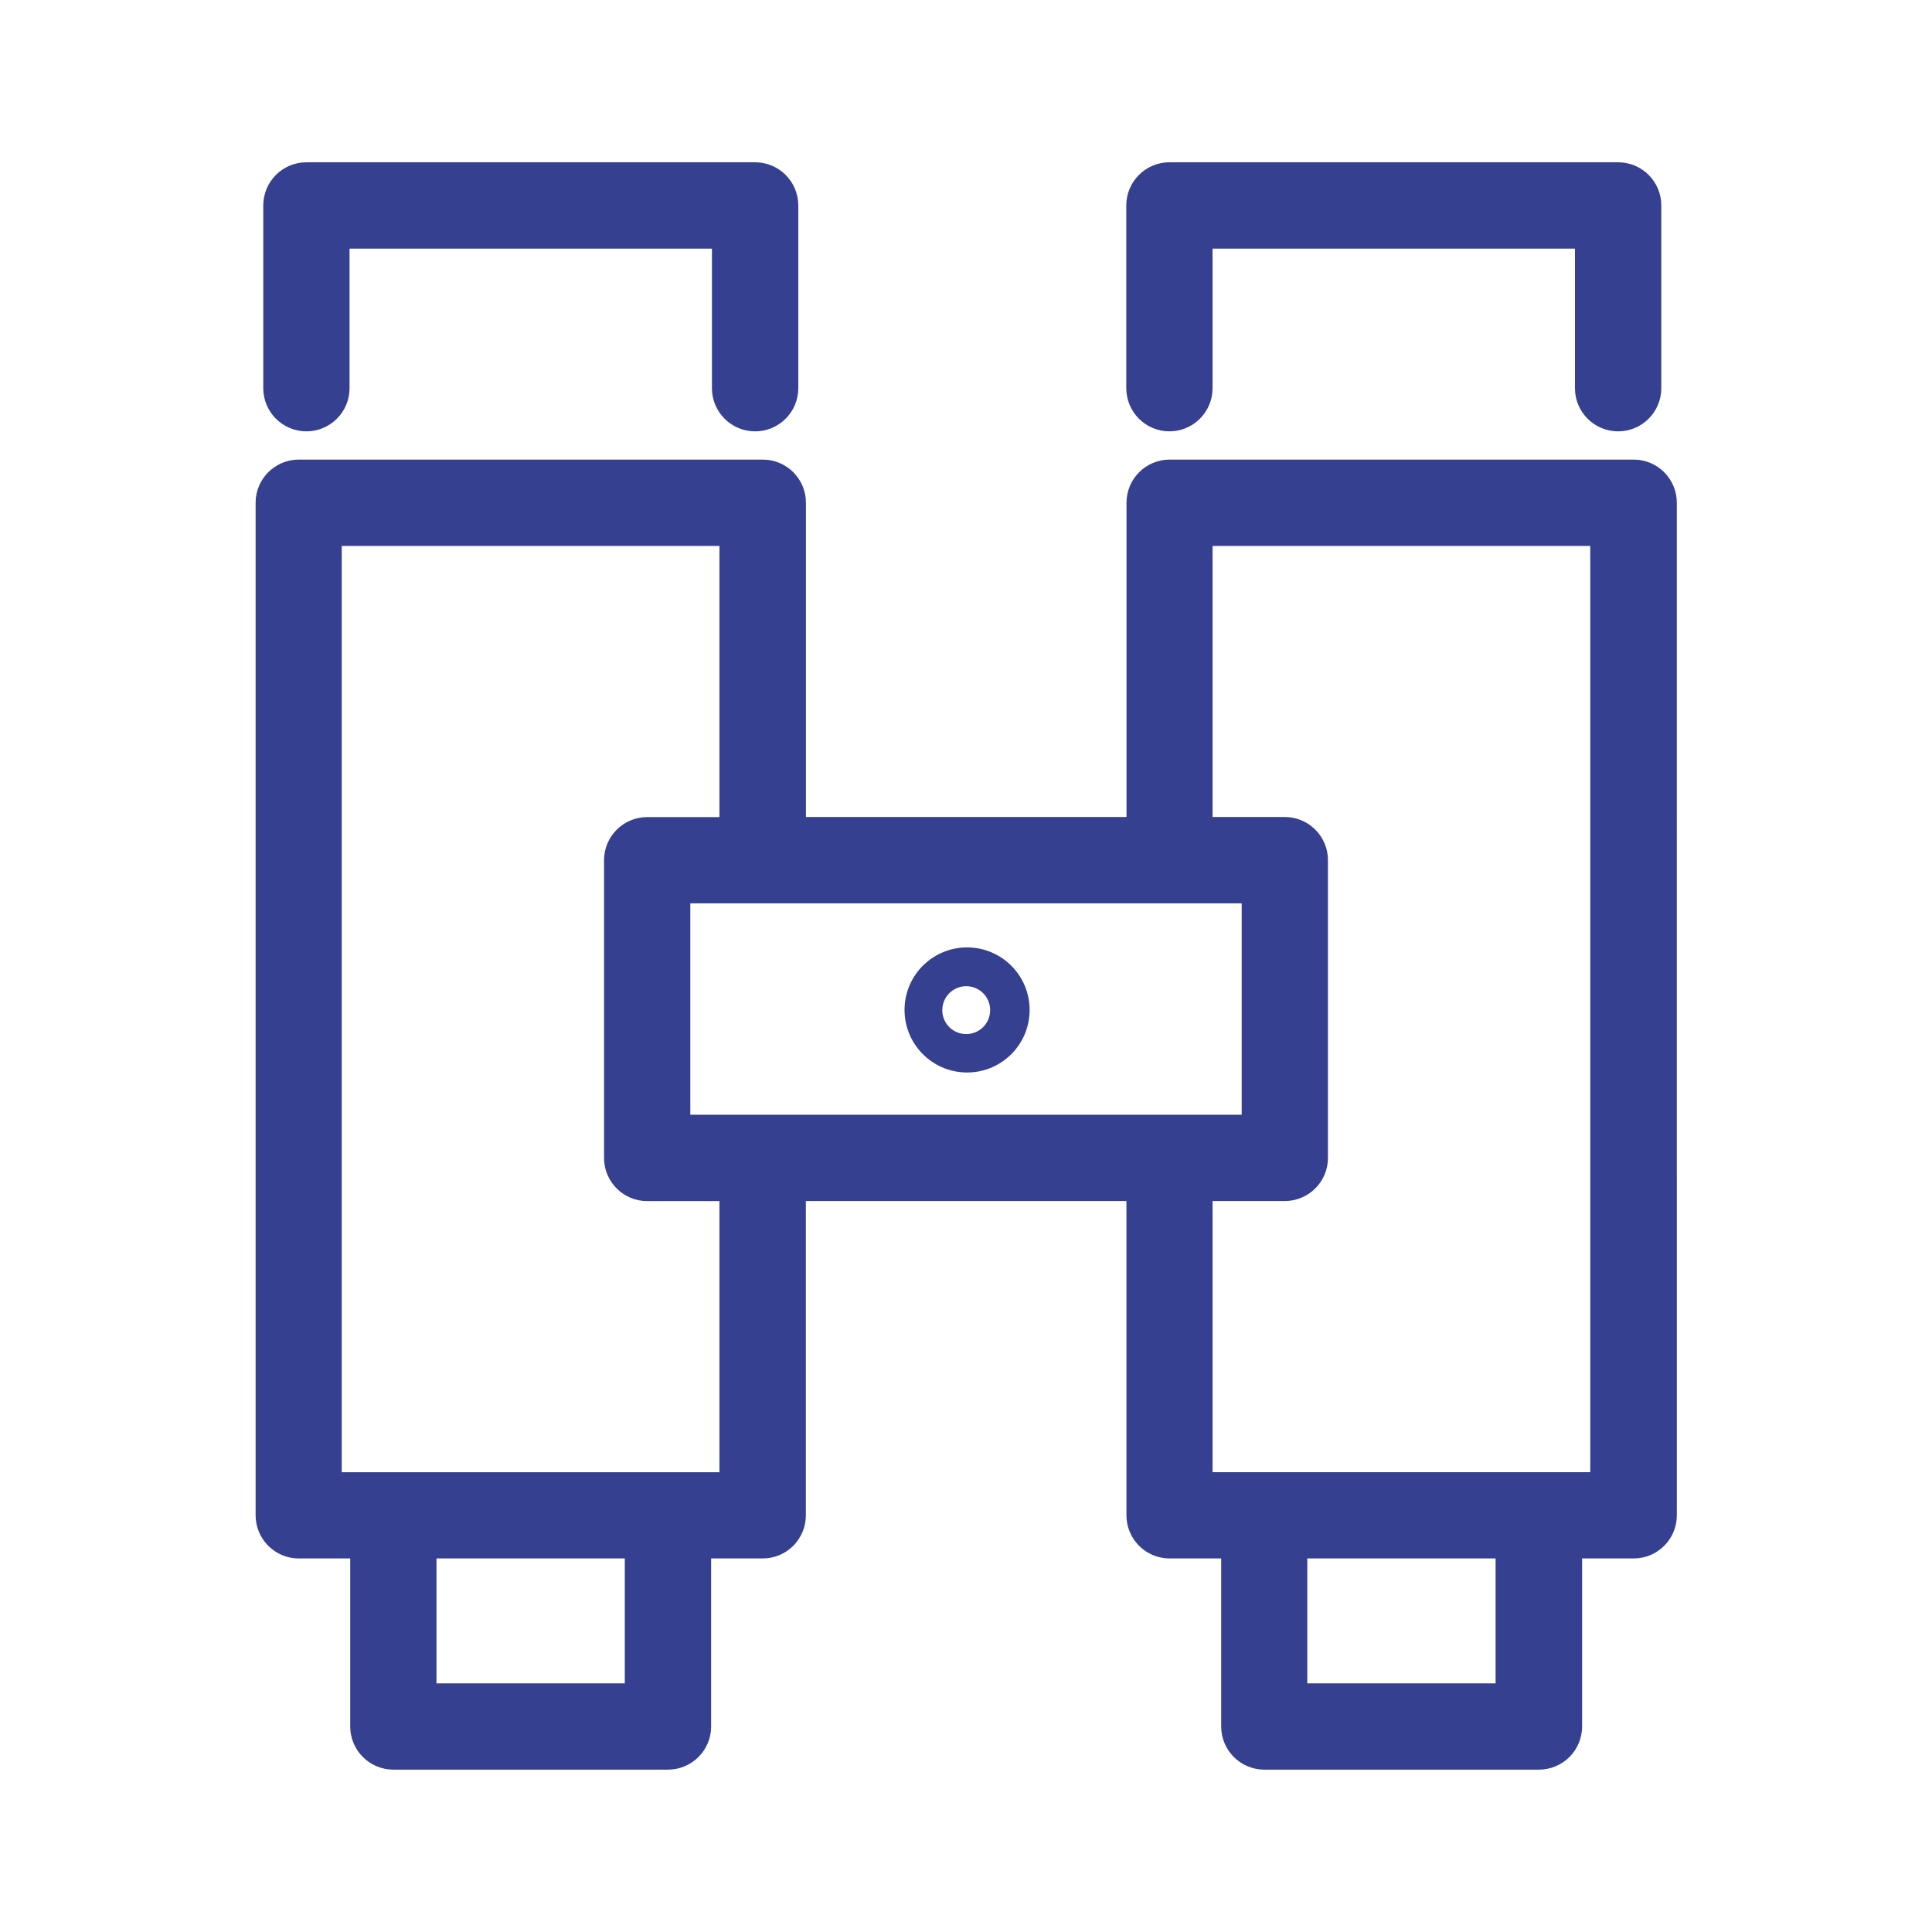
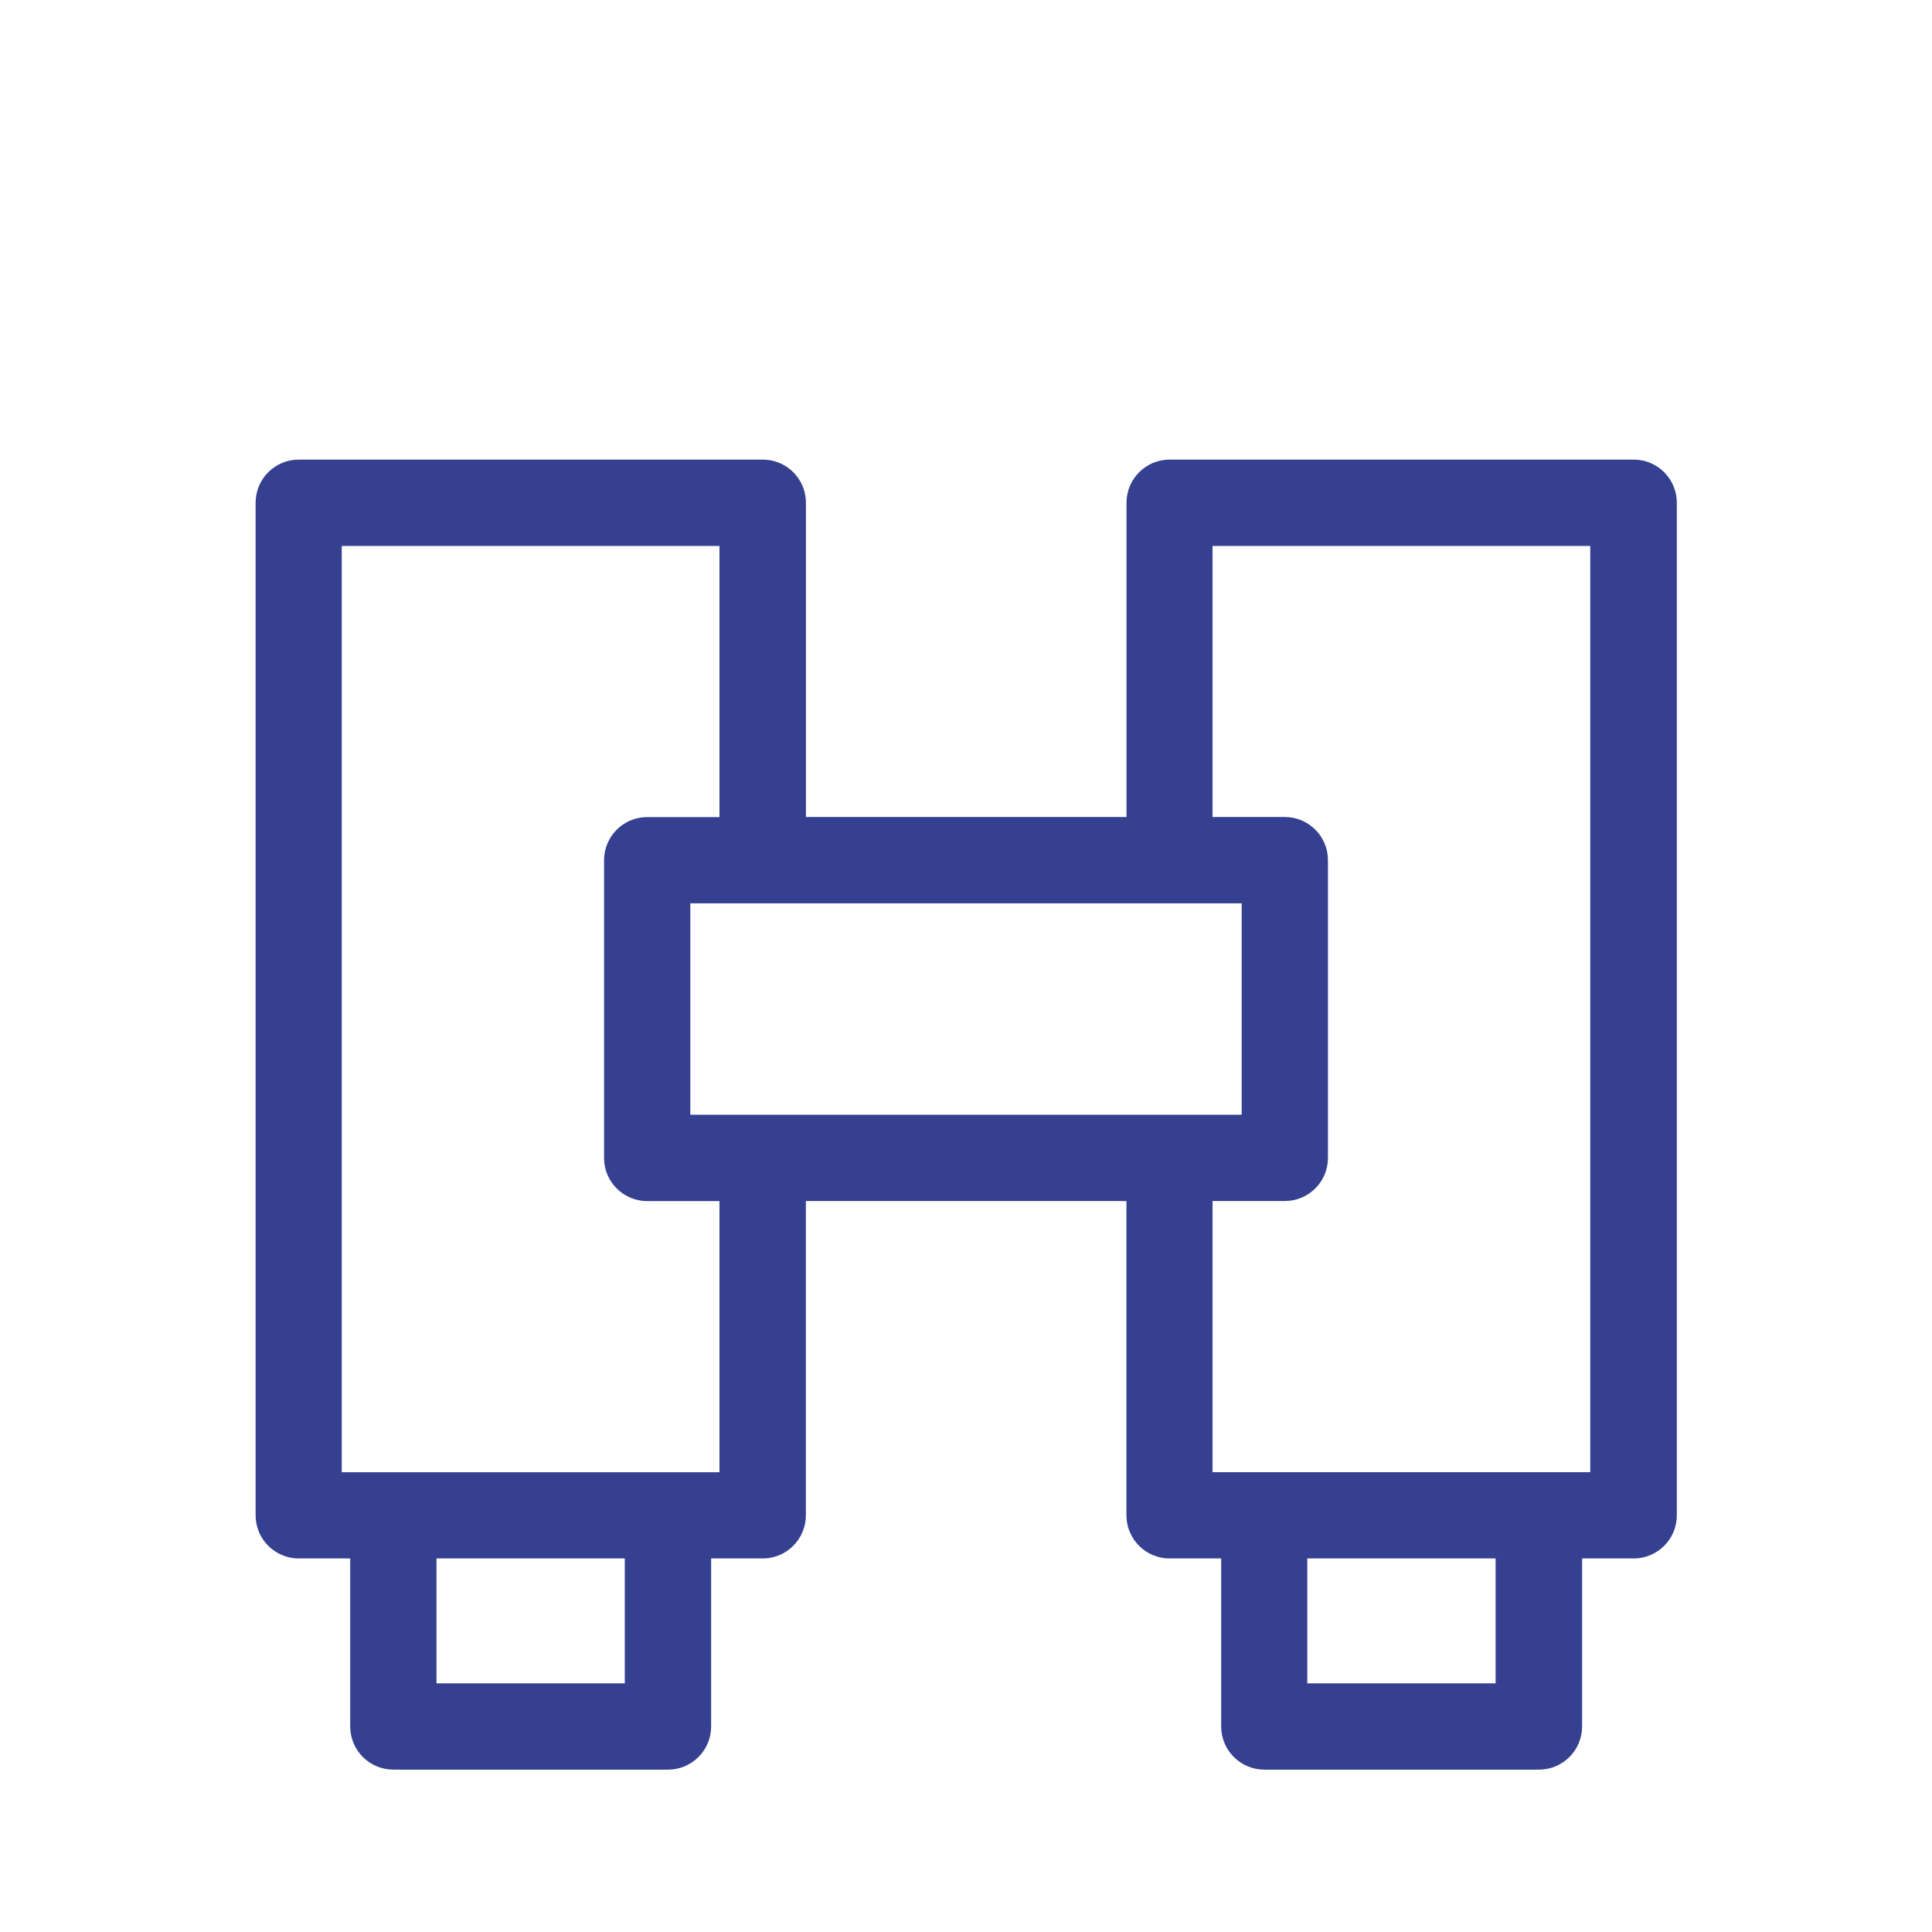
<svg xmlns="http://www.w3.org/2000/svg" id="_レイヤー_2" viewBox="0 0 26 26">
  <defs>
    <style>.cls-1{fill:none;}.cls-1,.cls-2{stroke-width:0px;}.cls-2{fill:#354090;}</style>
  </defs>
  <g id="_レイヤー_1-2">
    <path class="cls-2" d="m4.019,20.973h.694v2.261c0,.321.26.581.581.581h3.695c.321,0,.581-.26.581-.581v-2.261h.694c.321,0,.581-.26.581-.581v-4.229h4.314v4.229c0,.321.26.581.581.581h.694v2.261c0,.321.26.581.581.581h3.695c.321,0,.581-.26.581-.581v-2.261h.694c.321,0,.581-.26.581-.581V6.766c0-.321-.26-.581-.581-.581h-6.244c-.321,0-.581.26-.581.581v4.229h-4.314v-4.229c0-.321-.26-.581-.581-.581h-6.244c-.321,0-.581.26-.581.581v13.626c0,.321.26.581.581.581Zm4.389,1.681h-2.534v-1.681h2.534v1.681Zm7.33-10.497h.972v2.845h-7.42v-2.845h6.447Zm4.389,10.497h-2.534v-1.681h2.534v1.681Zm-3.809-15.307h5.083v12.465h-5.083v-3.649h.972c.321,0,.581-.26.581-.581v-4.006c0-.321-.26-.581-.581-.581h-.972v-3.649Zm-11.719,0h5.083v3.649h-.972c-.321,0-.581.26-.581.581v4.006c0,.321.26.581.581.581h.972v3.649h-5.083V7.347Z" />
-     <path class="cls-2" d="m4.123,5.805c.321,0,.581-.26.581-.581v-1.878h4.877v1.878c0,.321.26.581.581.581s.581-.26.581-.581v-2.459c0-.321-.26-.581-.581-.581h-6.038c-.321,0-.581.26-.581.581v2.459c0,.321.26.581.581.581Z" />
-     <path class="cls-2" d="m15.737,5.805c.321,0,.581-.26.581-.581v-1.878h4.877v1.878c0,.321.26.581.581.581s.581-.26.581-.581v-2.459c0-.321-.26-.581-.581-.581h-6.038c-.321,0-.581.26-.581.581v2.459c0,.321.26.581.581.581Z" />
-     <path class="cls-2" d="m13,14.433c.465.008.848-.362.856-.827.008-.465-.362-.848-.827-.856-.465-.008-.848.362-.856.827-0.0.001-0.0.002-0.0.003-.006.464.364.845.827.853Zm0-1.161c.178-.002.324.141.325.319.002.178-.141.324-.319.325-.178.002-.324-.141-.325-.319-0-.002-0-.004,0-.006.002-.176.144-.318.319-.319Z" />
-     <rect class="cls-1" y="0" width="26" height="26" />
  </g>
</svg>